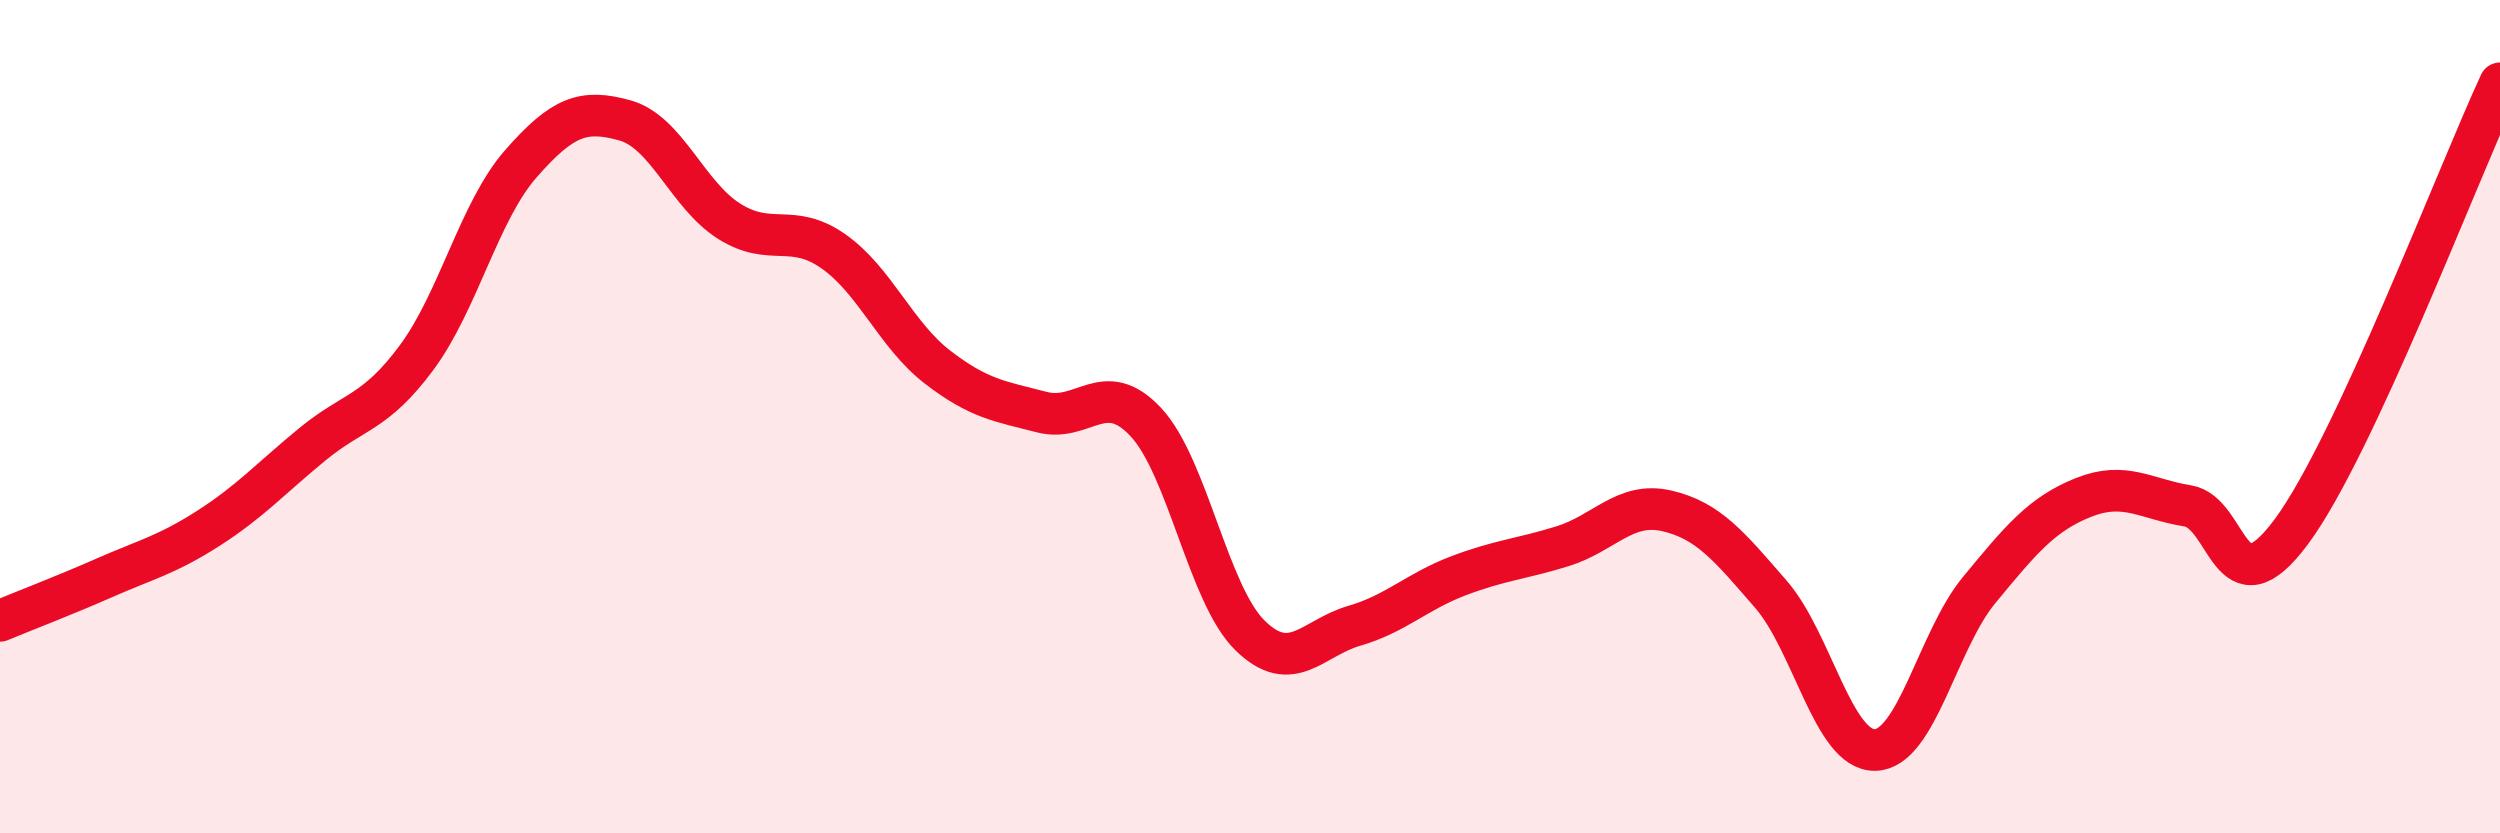
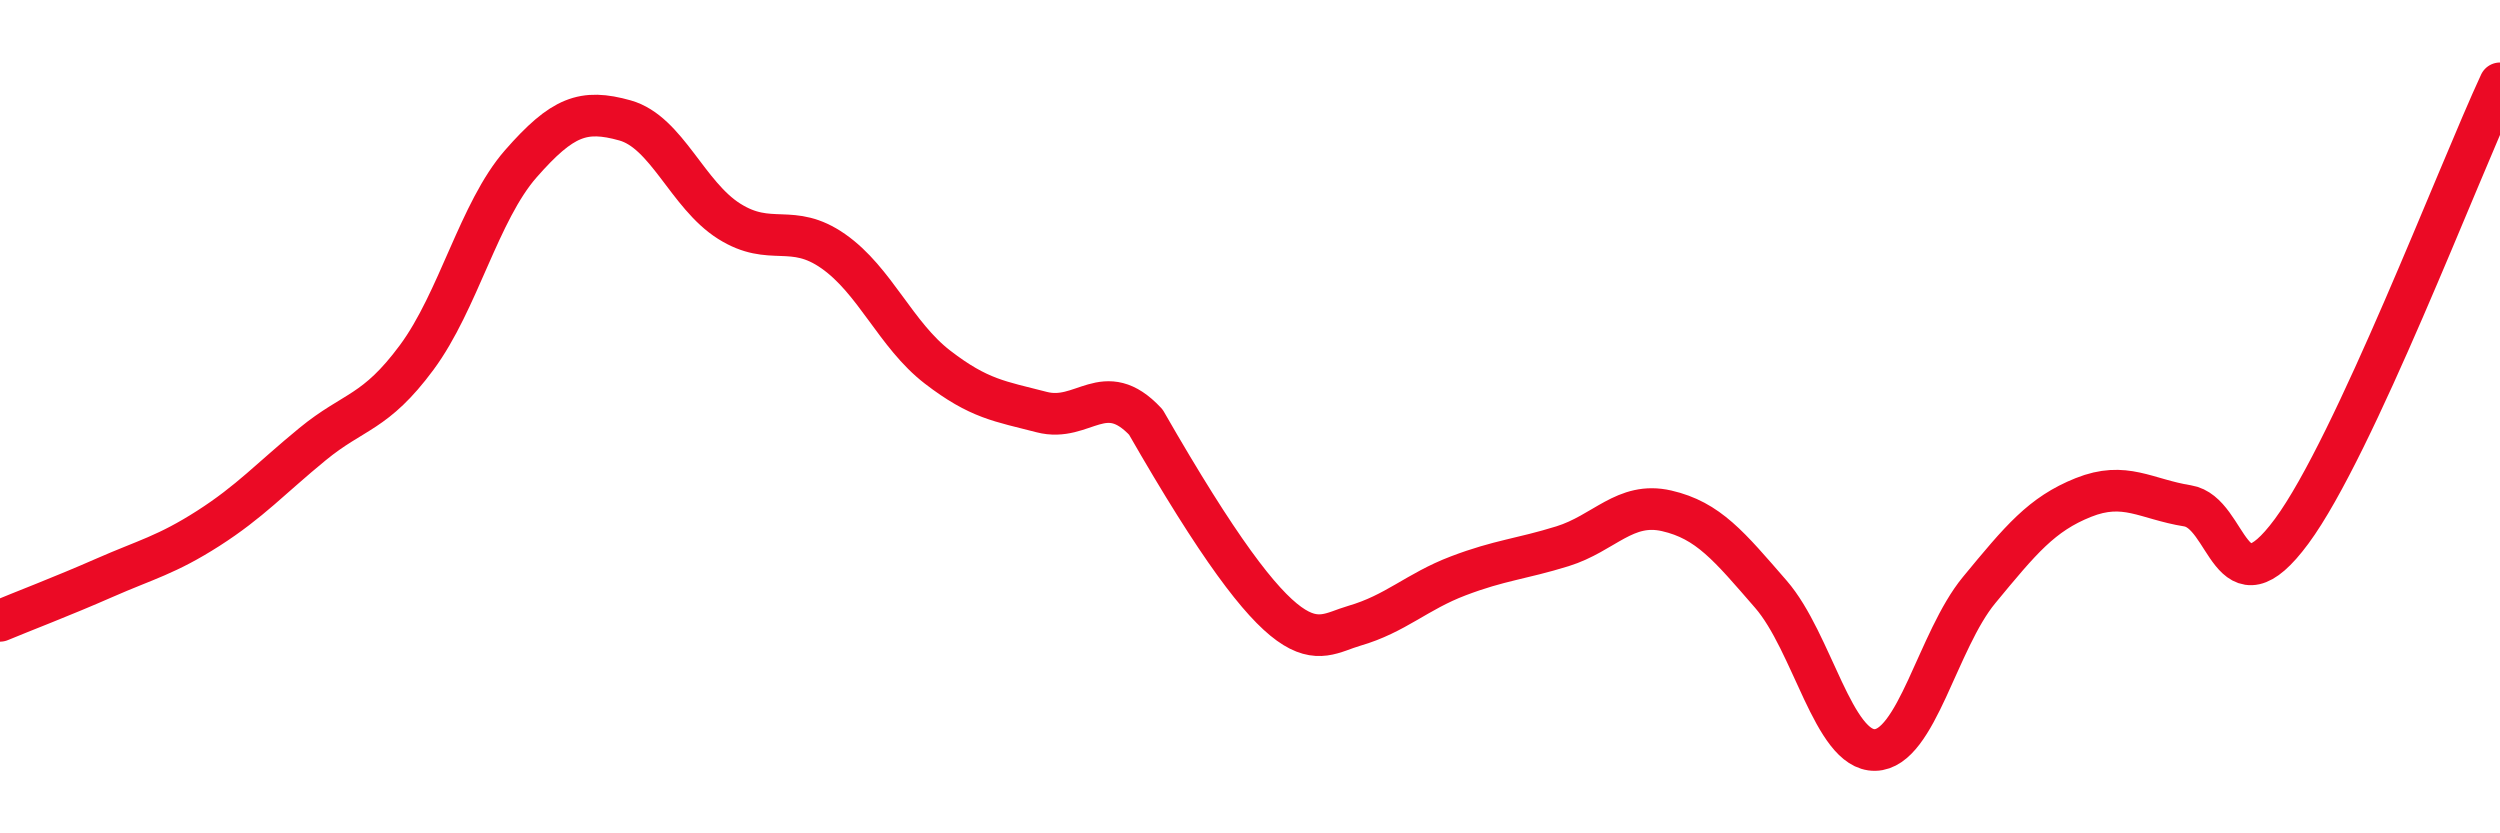
<svg xmlns="http://www.w3.org/2000/svg" width="60" height="20" viewBox="0 0 60 20">
-   <path d="M 0,14.9 C 0.5,14.69 1.5,14.31 2.5,13.87 C 3.5,13.43 4,13.32 5,12.68 C 6,12.04 6.5,11.48 7.5,10.66 C 8.5,9.84 9,9.93 10,8.58 C 11,7.23 11.5,5.07 12.5,3.93 C 13.5,2.79 14,2.61 15,2.89 C 16,3.17 16.5,4.68 17.5,5.31 C 18.5,5.94 19,5.33 20,6.03 C 21,6.73 21.5,8.04 22.5,8.81 C 23.5,9.58 24,9.63 25,9.89 C 26,10.15 26.5,9.06 27.5,10.13 C 28.5,11.2 29,14.27 30,15.25 C 31,16.23 31.5,15.31 32.5,15.02 C 33.5,14.73 34,14.2 35,13.82 C 36,13.44 36.5,13.42 37.5,13.11 C 38.5,12.8 39,12.03 40,12.26 C 41,12.49 41.5,13.11 42.5,14.26 C 43.5,15.41 44,18.02 45,18 C 46,17.98 46.5,15.37 47.5,14.16 C 48.5,12.95 49,12.34 50,11.94 C 51,11.54 51.5,11.98 52.5,12.14 C 53.5,12.3 53.5,14.78 55,12.75 C 56.5,10.72 59,4.15 60,2L60 20L0 20Z" fill="#EB0A25" opacity="0.1" stroke-linecap="round" stroke-linejoin="round" />
-   <path d="M 0,14.9 C 0.5,14.69 1.5,14.31 2.5,13.87 C 3.5,13.43 4,13.32 5,12.68 C 6,12.04 6.5,11.48 7.5,10.66 C 8.5,9.84 9,9.93 10,8.58 C 11,7.23 11.5,5.07 12.5,3.93 C 13.5,2.79 14,2.61 15,2.89 C 16,3.17 16.5,4.68 17.5,5.31 C 18.5,5.94 19,5.33 20,6.03 C 21,6.73 21.5,8.04 22.5,8.81 C 23.5,9.58 24,9.63 25,9.89 C 26,10.15 26.5,9.06 27.5,10.13 C 28.5,11.2 29,14.27 30,15.25 C 31,16.23 31.5,15.31 32.5,15.02 C 33.5,14.73 34,14.2 35,13.82 C 36,13.44 36.5,13.42 37.5,13.11 C 38.5,12.8 39,12.03 40,12.26 C 41,12.49 41.5,13.11 42.5,14.26 C 43.5,15.41 44,18.02 45,18 C 46,17.98 46.5,15.37 47.5,14.16 C 48.5,12.95 49,12.34 50,11.94 C 51,11.54 51.5,11.98 52.5,12.14 C 53.5,12.3 53.5,14.78 55,12.75 C 56.5,10.72 59,4.15 60,2" stroke="#EB0A25" stroke-width="1" fill="none" stroke-linecap="round" stroke-linejoin="round" />
+   <path d="M 0,14.9 C 0.5,14.69 1.5,14.31 2.5,13.87 C 3.5,13.43 4,13.32 5,12.68 C 6,12.04 6.5,11.48 7.5,10.66 C 8.5,9.84 9,9.93 10,8.58 C 11,7.23 11.5,5.07 12.5,3.93 C 13.5,2.79 14,2.61 15,2.89 C 16,3.17 16.5,4.68 17.5,5.31 C 18.5,5.94 19,5.33 20,6.03 C 21,6.73 21.5,8.04 22.5,8.81 C 23.5,9.58 24,9.63 25,9.89 C 26,10.15 26.5,9.06 27.5,10.13 C 31,16.23 31.5,15.31 32.5,15.02 C 33.5,14.73 34,14.2 35,13.82 C 36,13.44 36.5,13.42 37.5,13.11 C 38.5,12.8 39,12.03 40,12.26 C 41,12.49 41.5,13.11 42.5,14.26 C 43.5,15.41 44,18.02 45,18 C 46,17.98 46.5,15.37 47.5,14.16 C 48.5,12.95 49,12.34 50,11.94 C 51,11.54 51.5,11.98 52.5,12.14 C 53.5,12.3 53.5,14.78 55,12.75 C 56.5,10.72 59,4.15 60,2" stroke="#EB0A25" stroke-width="1" fill="none" stroke-linecap="round" stroke-linejoin="round" />
</svg>